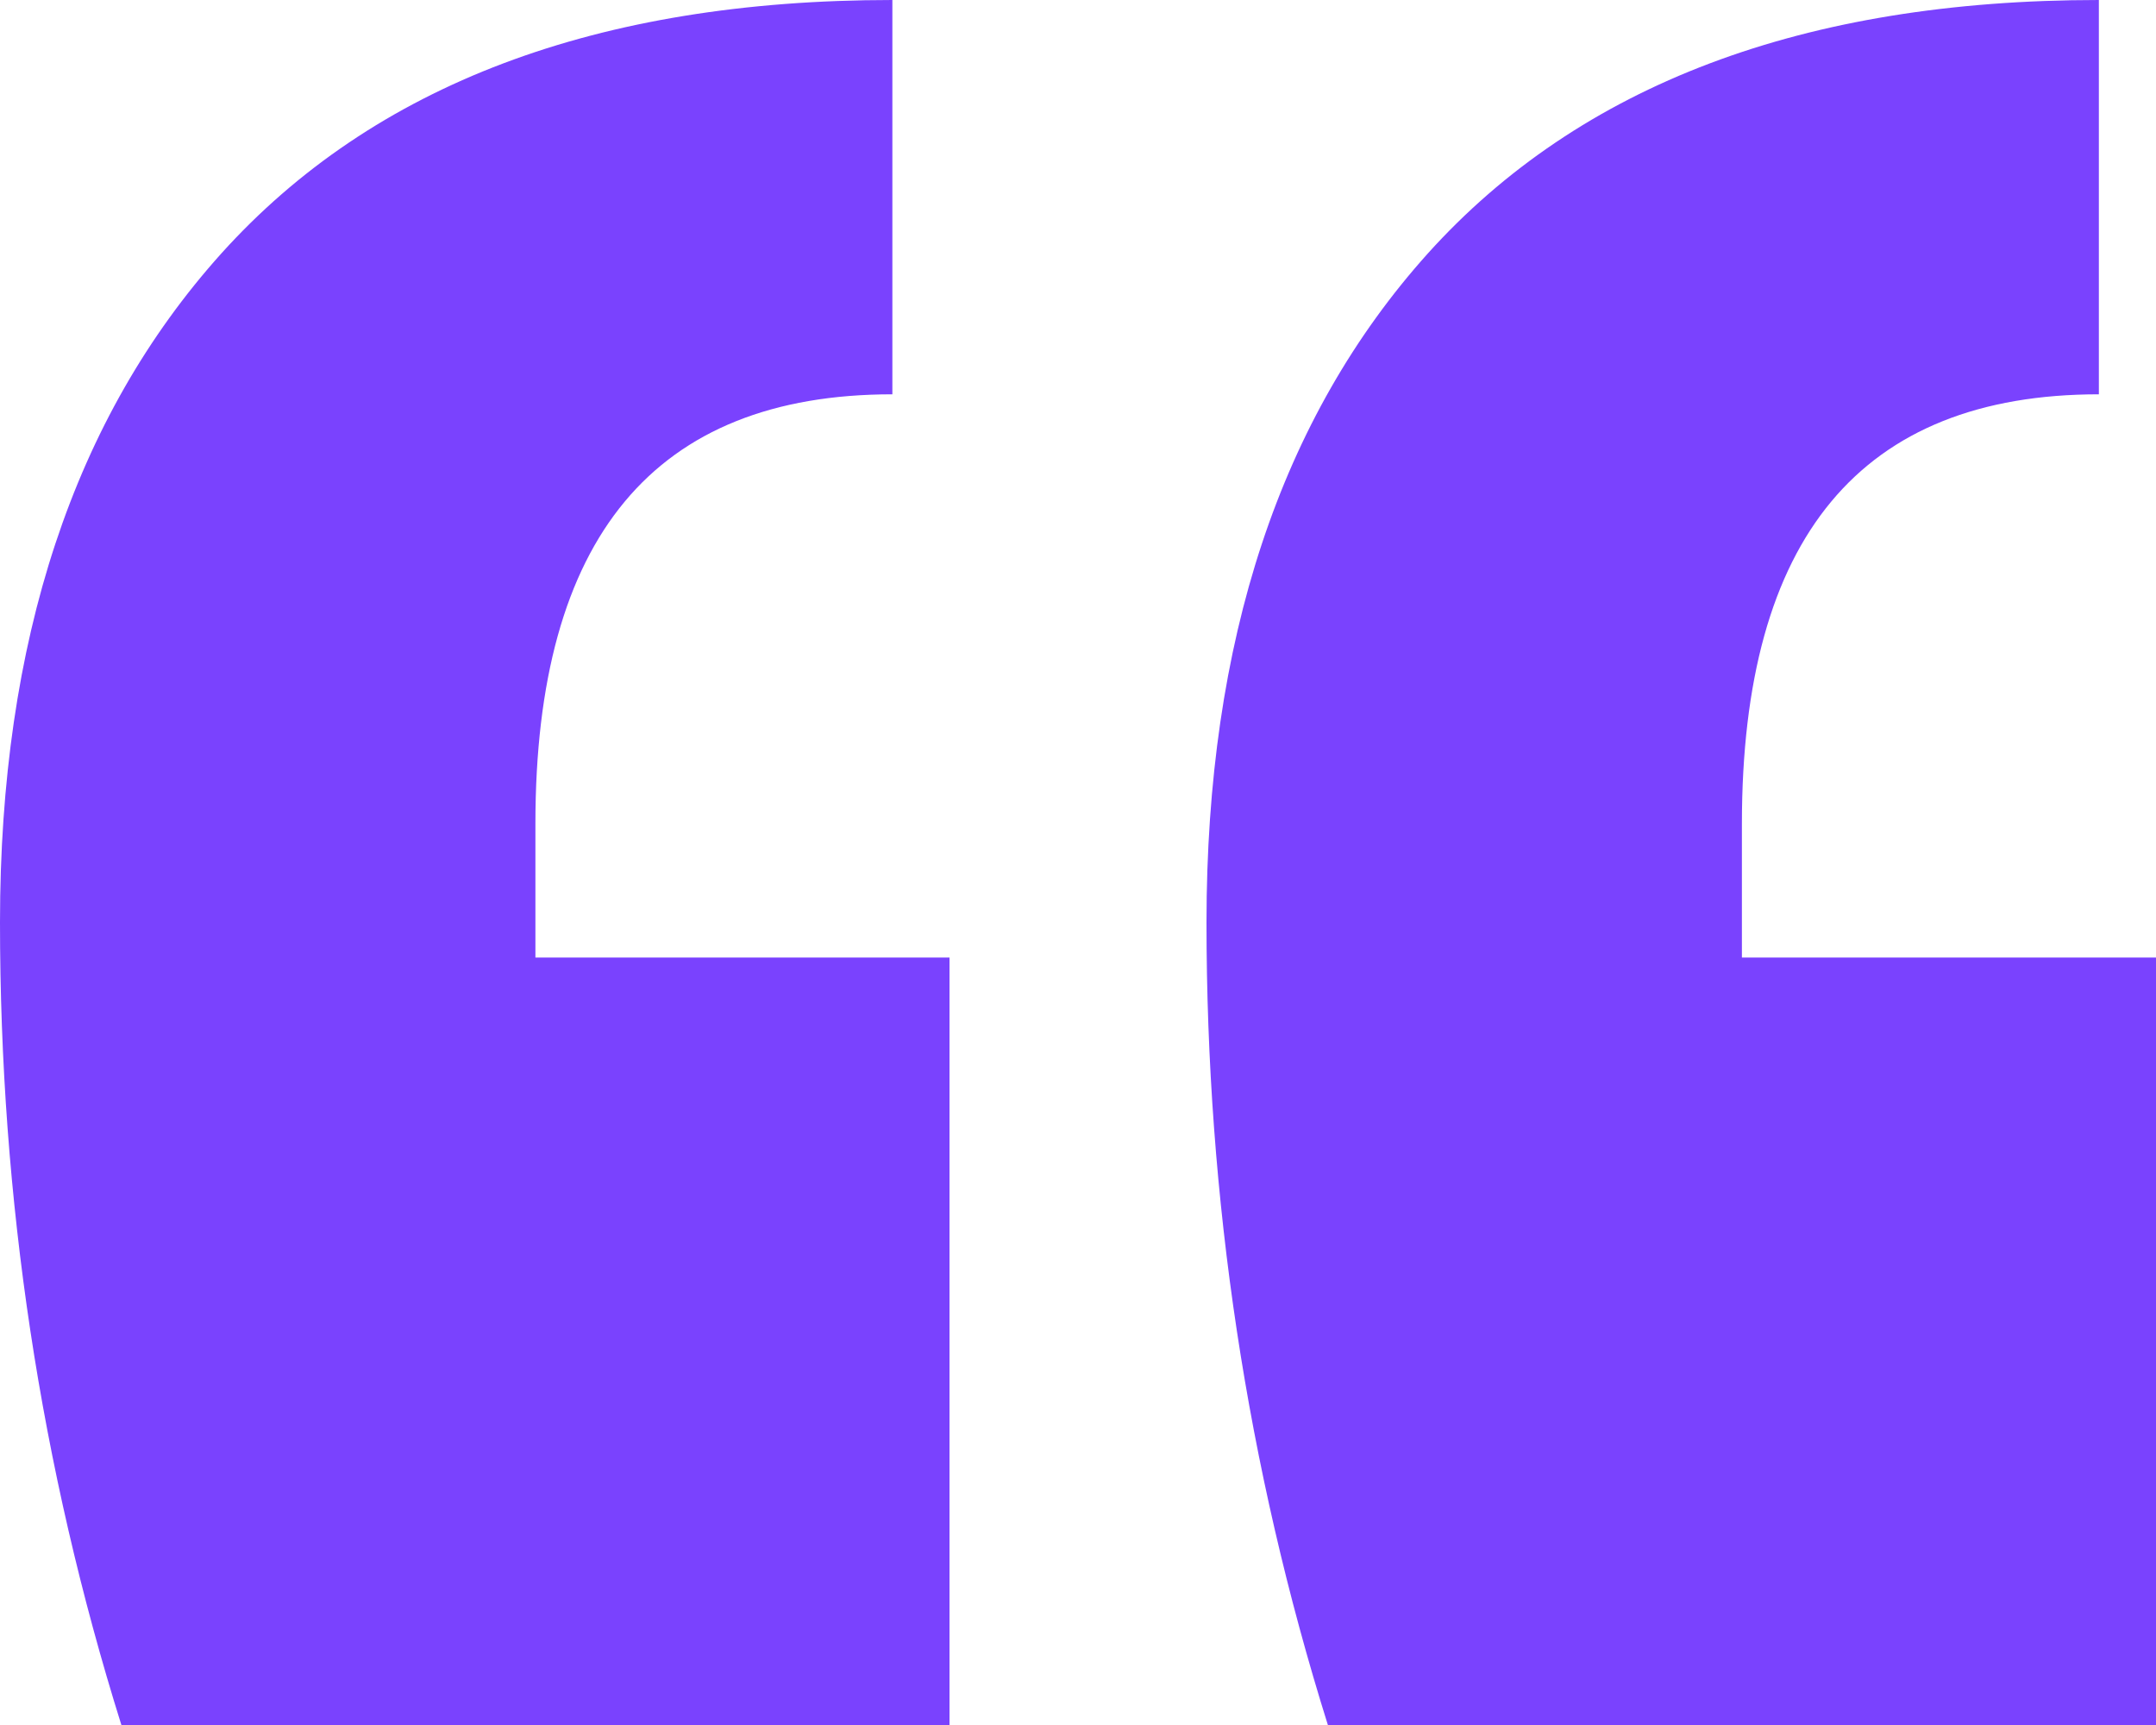
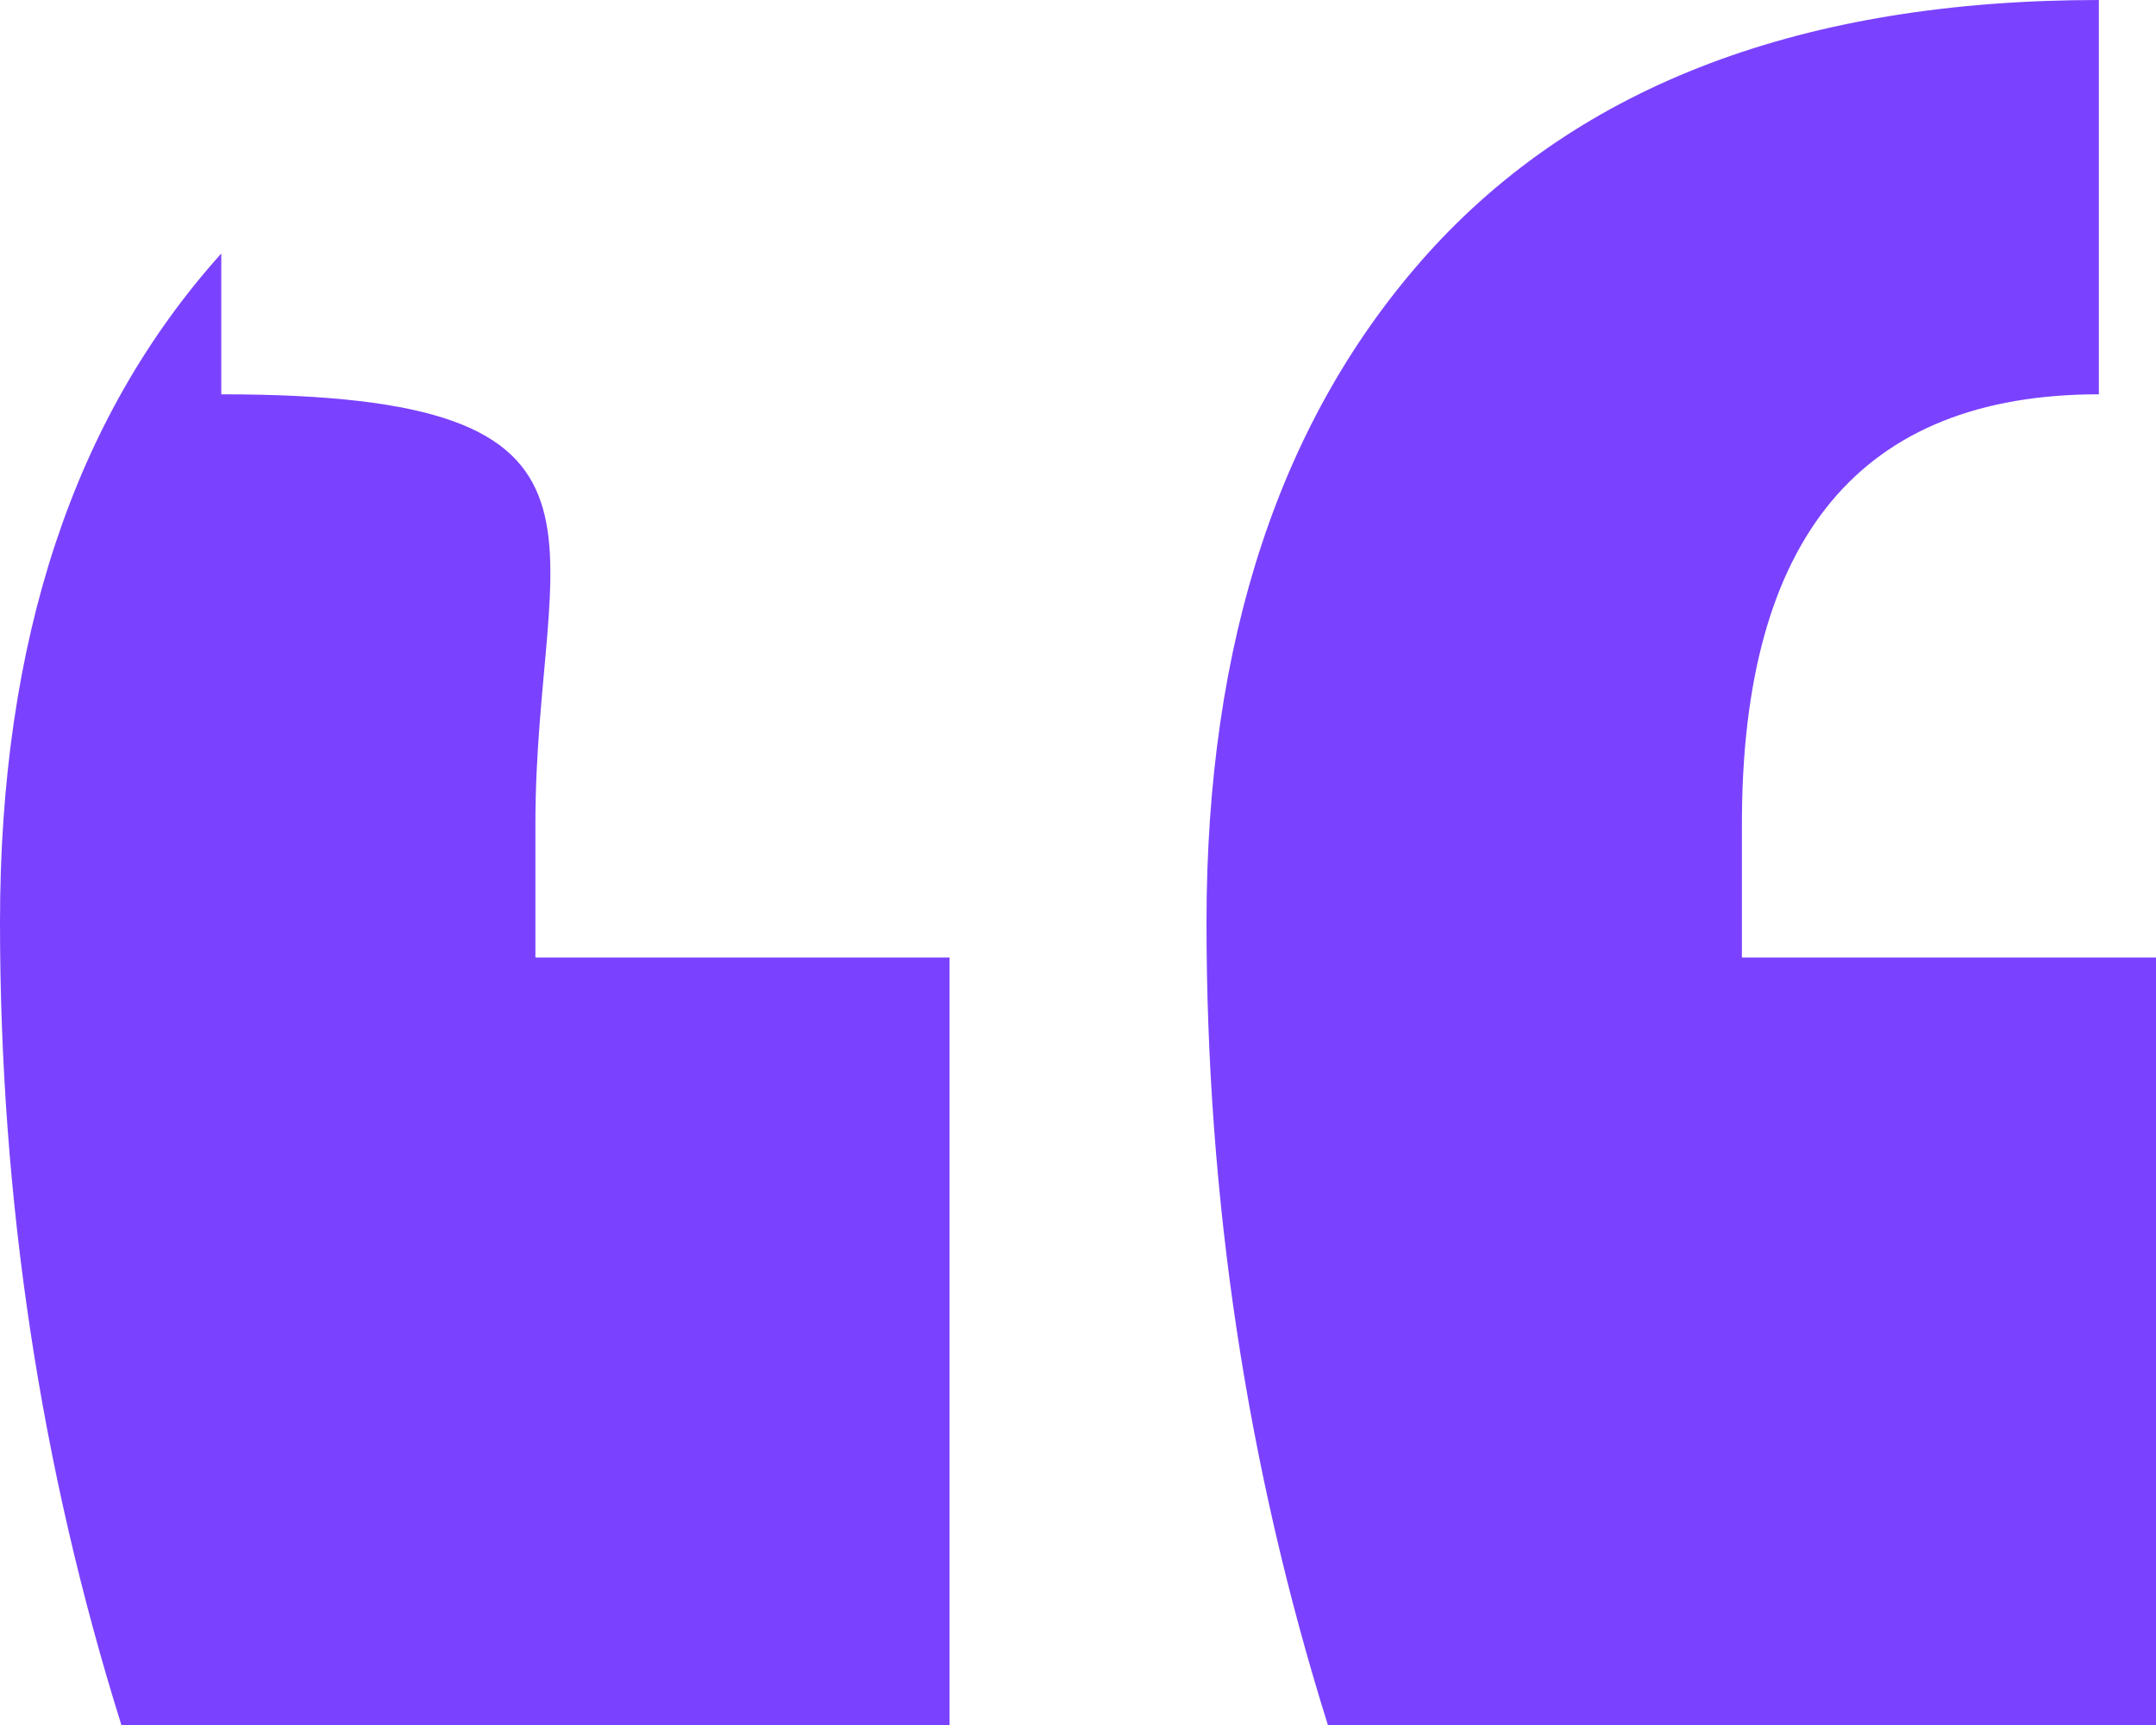
<svg xmlns="http://www.w3.org/2000/svg" width="30" height="24" viewBox="0 0 30 24" fill="none">
-   <path d="M30 24H18.477C17.351 20.408 16.788 16.686 16.788 12.833C16.788 8.914 17.815 5.812 19.867 3.527C21.987 1.176 25.099 0 29.205 0V5.486C25.894 5.486 24.238 7.478 24.238 11.461V13.322H30V24ZM13.212 24H1.689C0.563 20.408 0 16.686 0 12.833C0 8.914 1.026 5.812 3.079 3.527C5.199 1.176 8.311 0 12.417 0V5.486C9.106 5.486 7.45 7.478 7.45 11.461V13.322H13.212V24Z" fill="#7A42FE" />
+   <path d="M30 24H18.477C17.351 20.408 16.788 16.686 16.788 12.833C16.788 8.914 17.815 5.812 19.867 3.527C21.987 1.176 25.099 0 29.205 0V5.486C25.894 5.486 24.238 7.478 24.238 11.461V13.322H30V24ZM13.212 24H1.689C0.563 20.408 0 16.686 0 12.833C0 8.914 1.026 5.812 3.079 3.527V5.486C9.106 5.486 7.45 7.478 7.45 11.461V13.322H13.212V24Z" fill="#7A42FE" />
</svg>